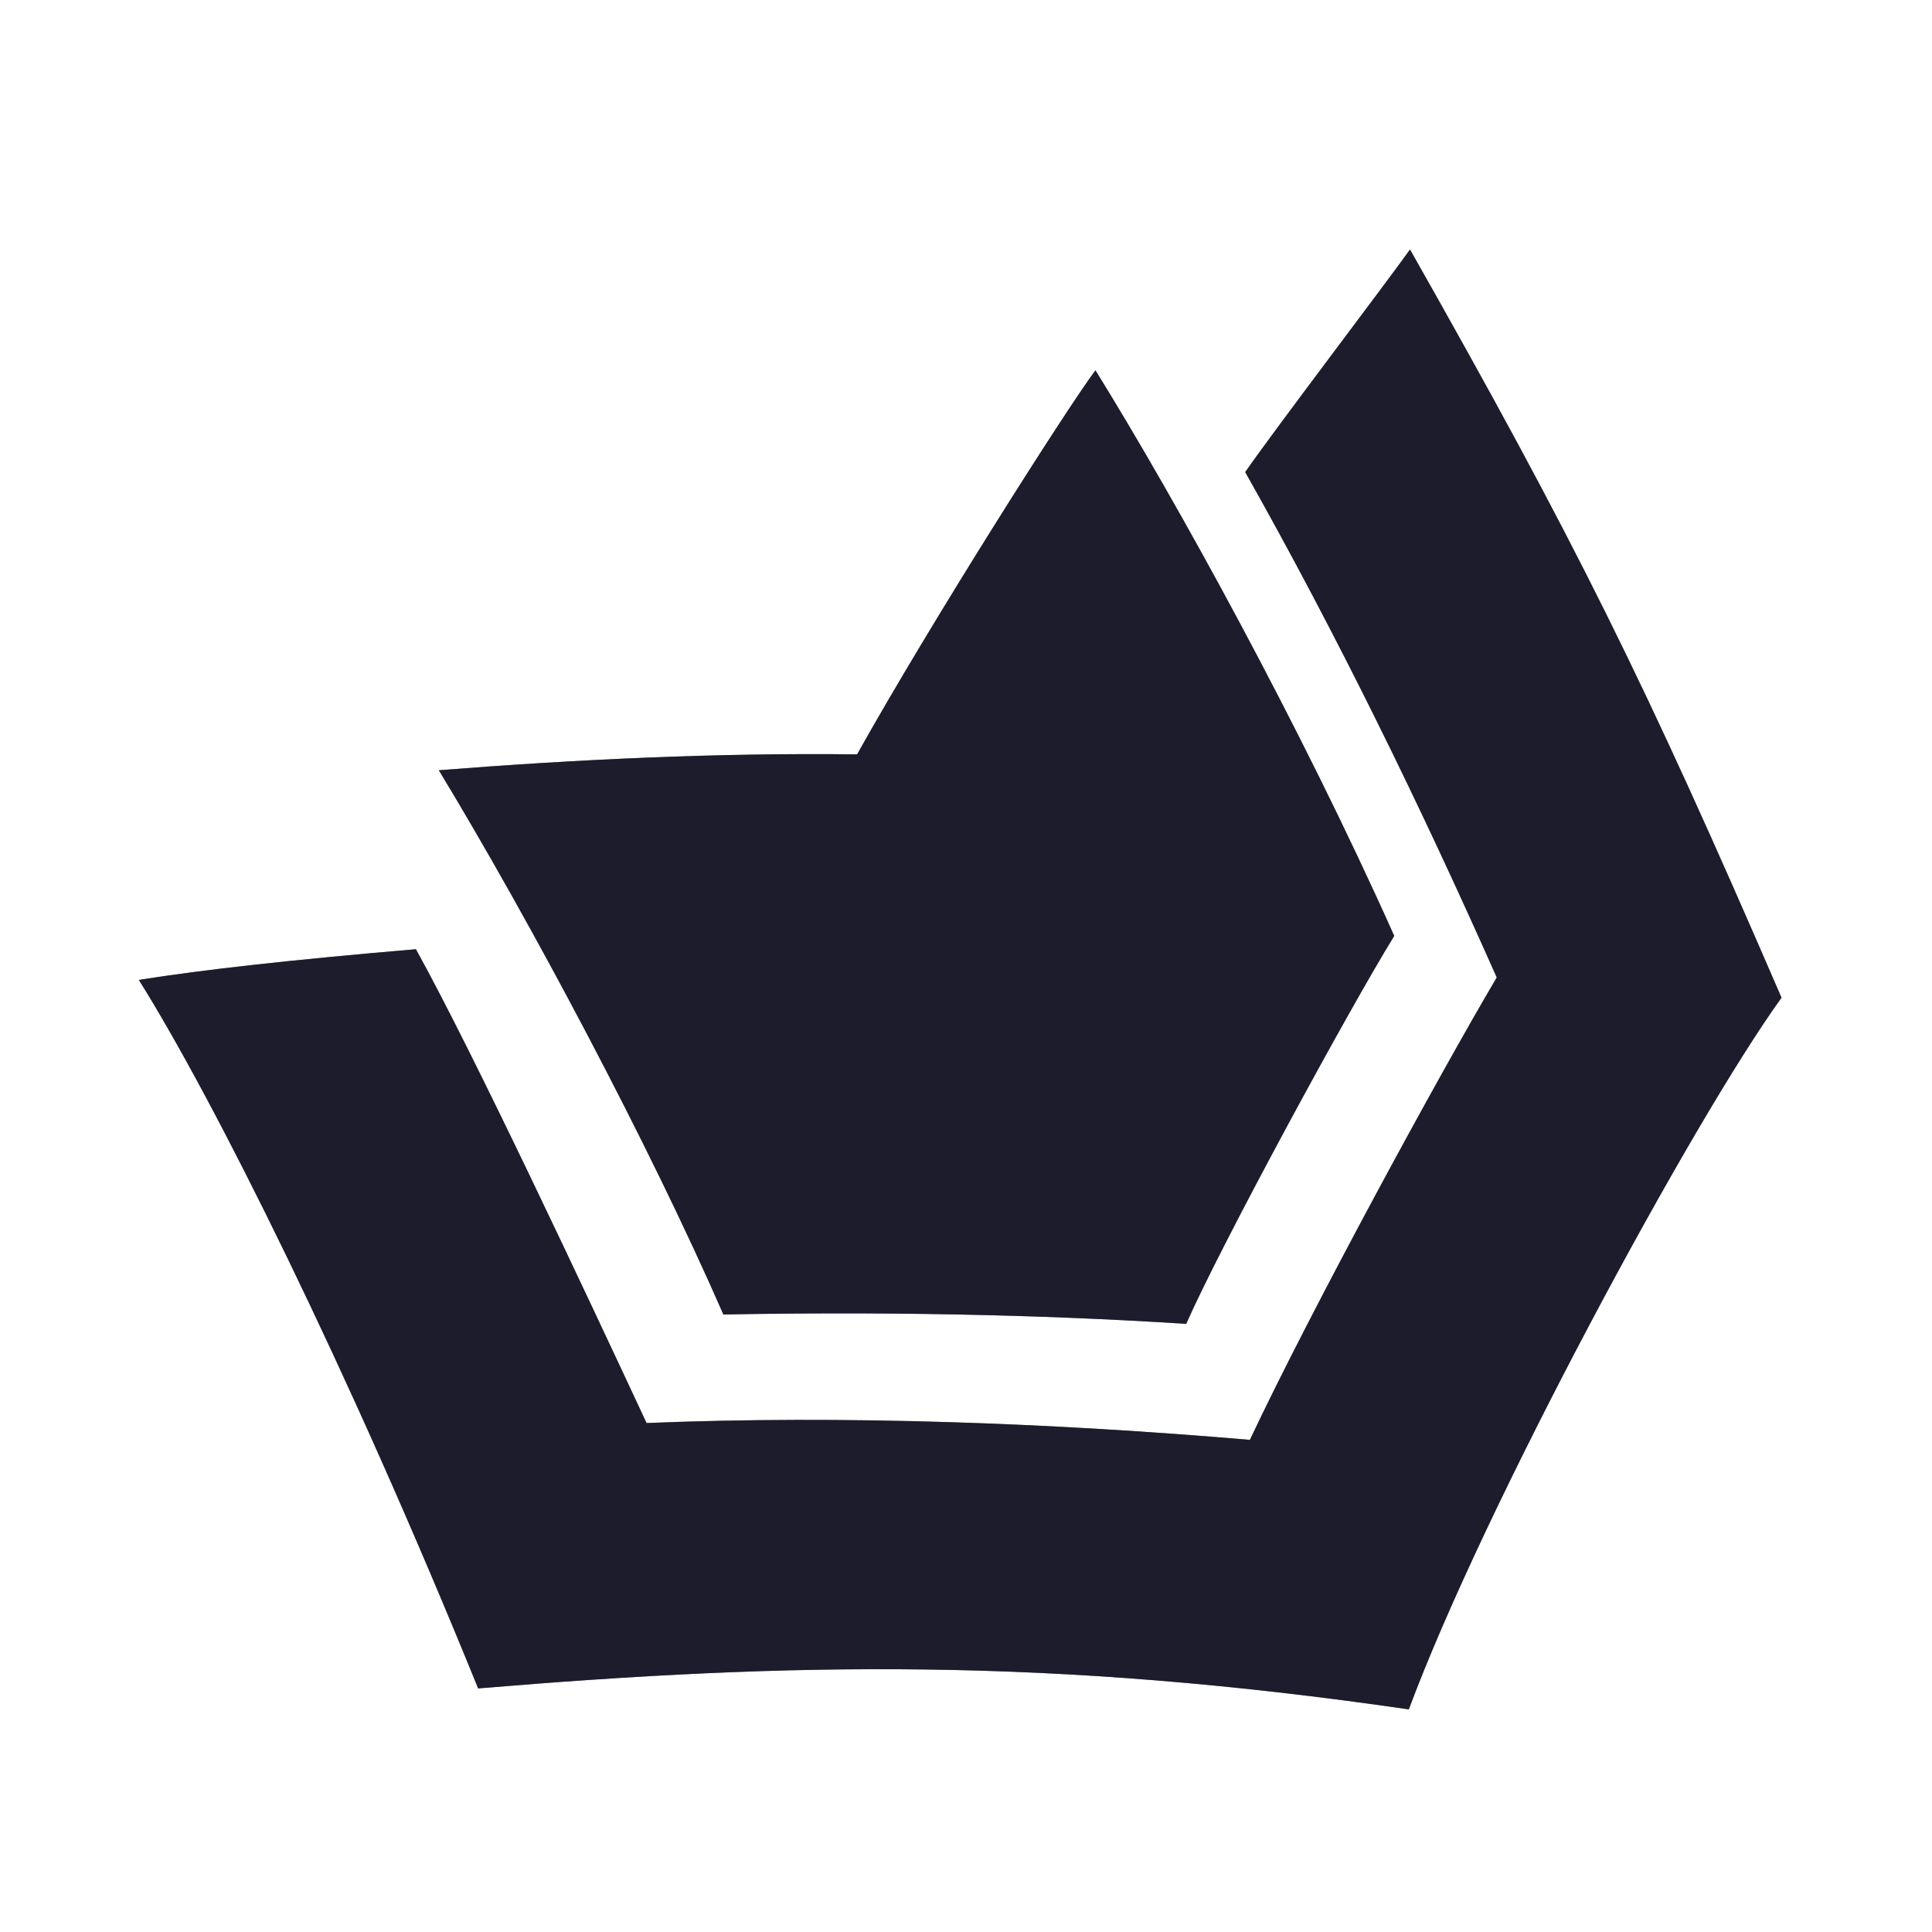
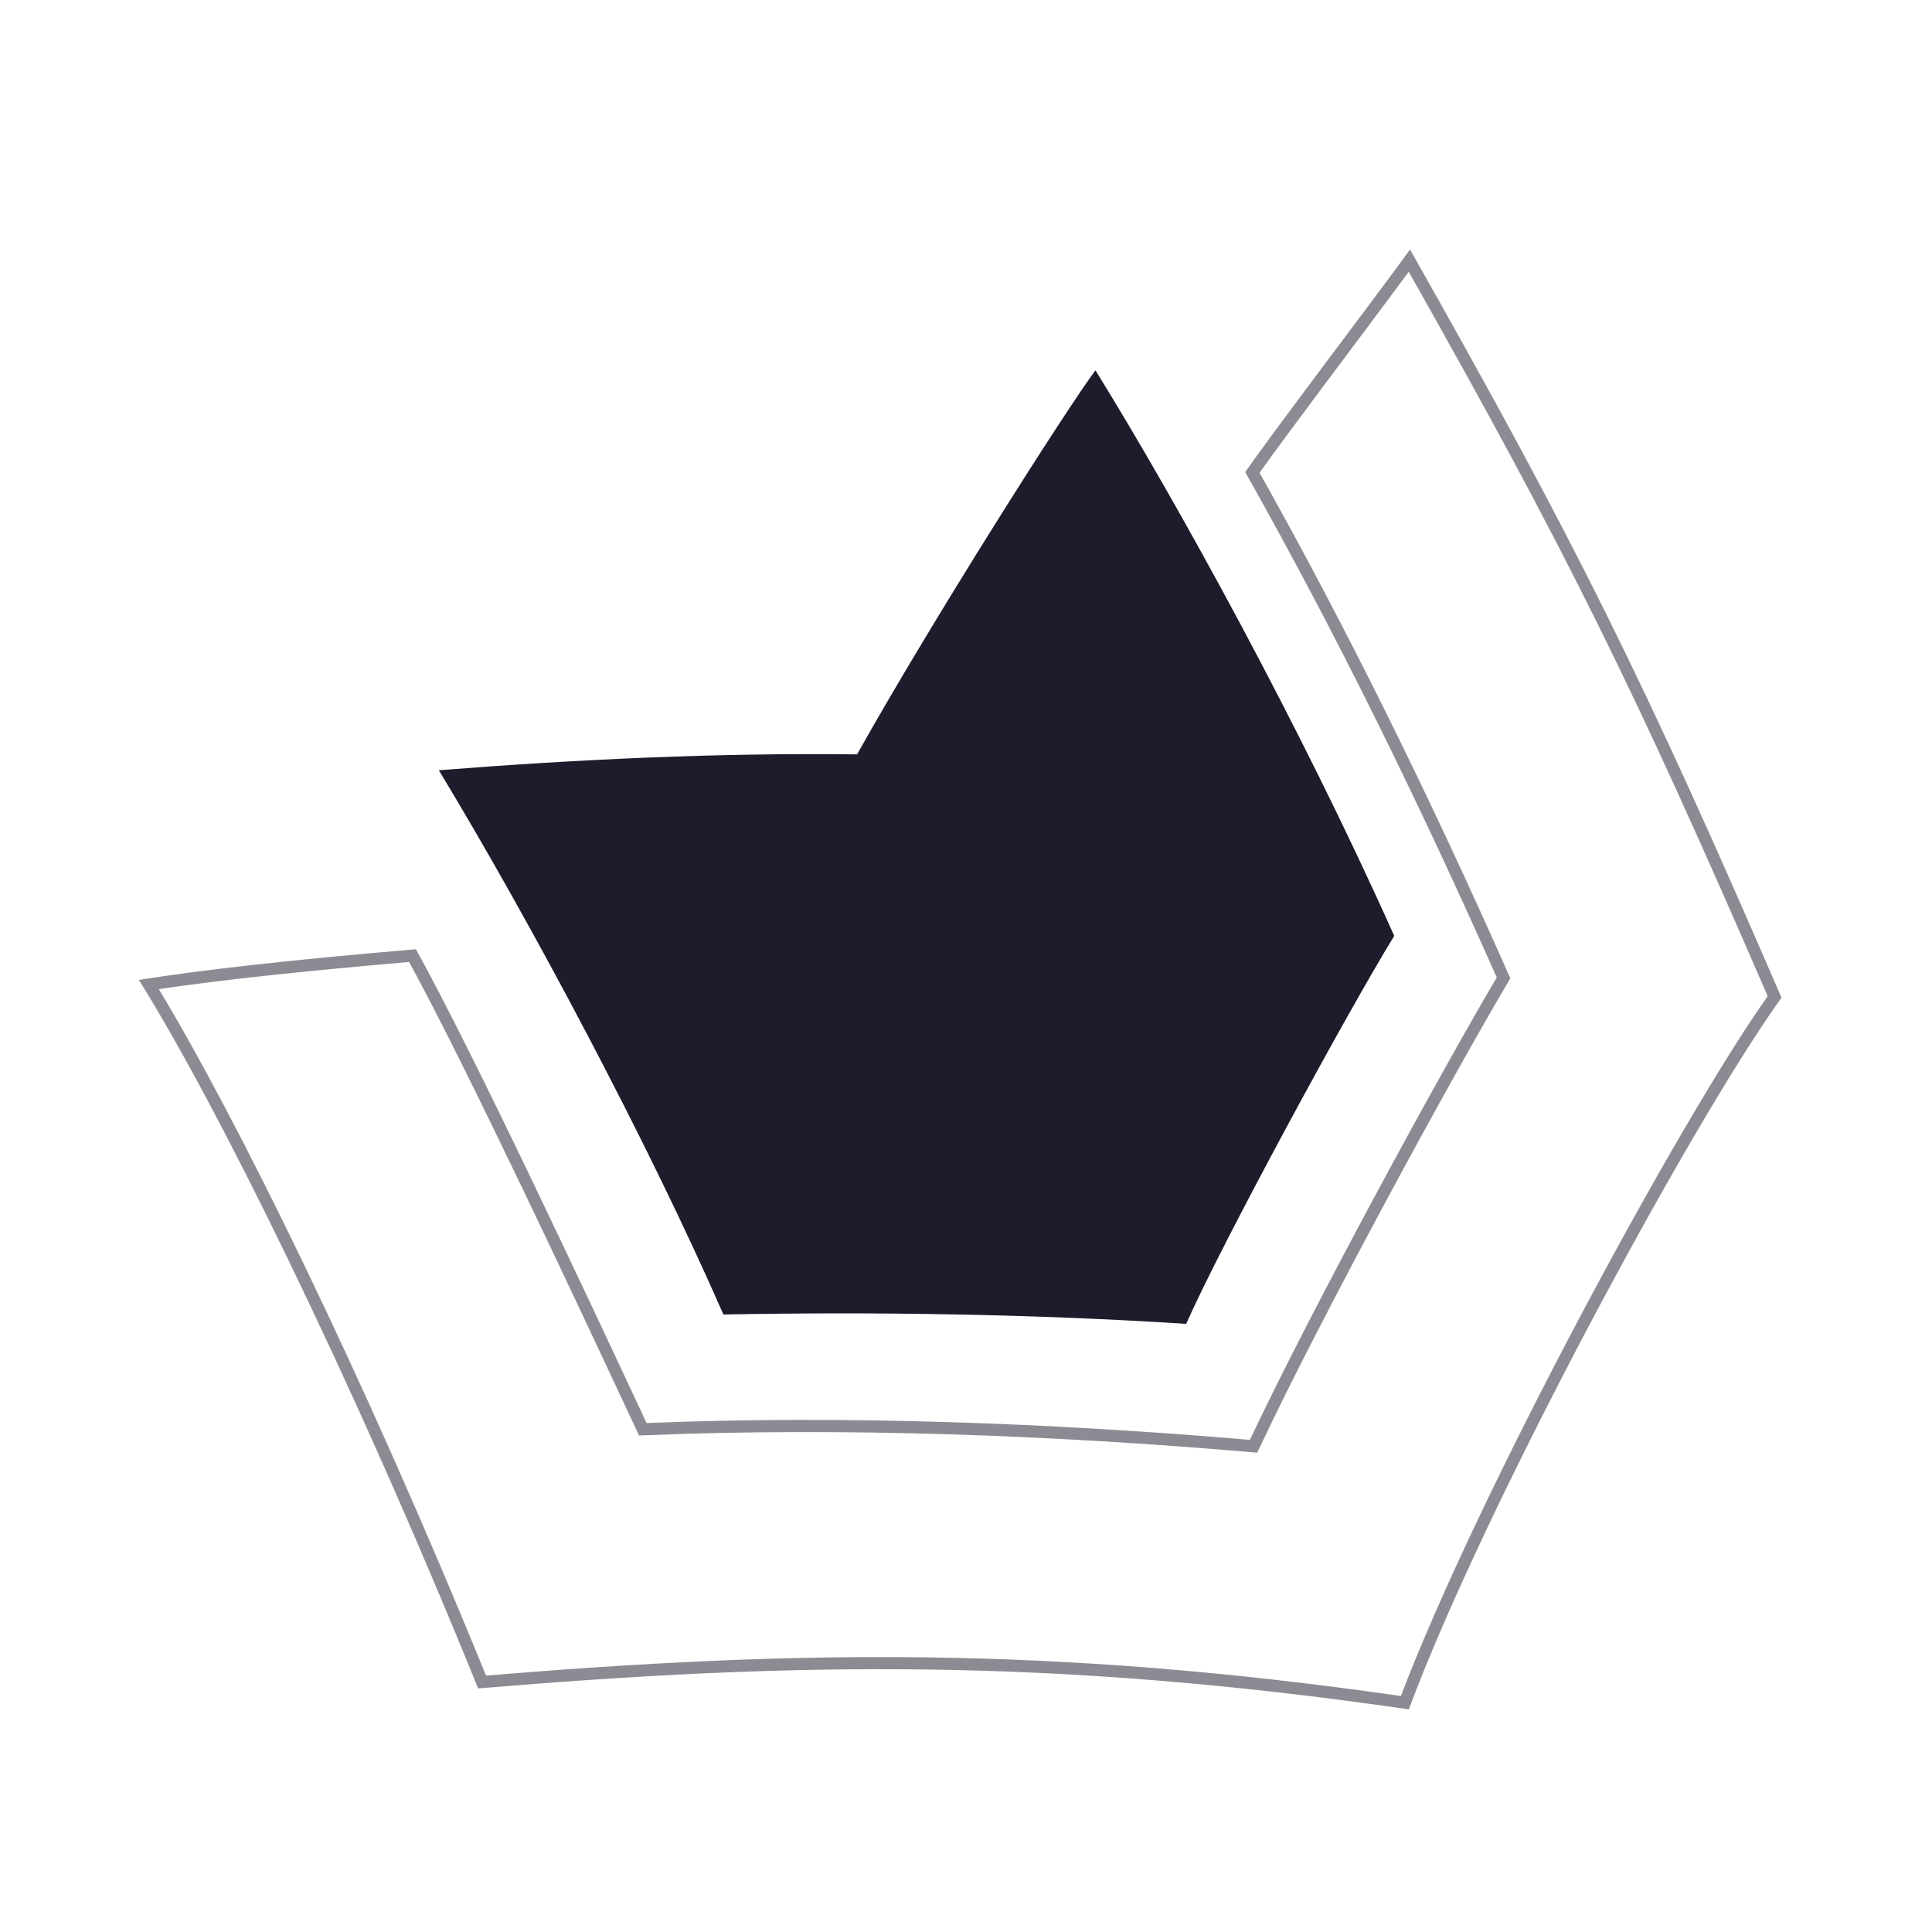
<svg xmlns="http://www.w3.org/2000/svg" xmlns:ns1="http://www.serif.com/" width="100%" height="100%" viewBox="0 0 32 32" version="1.1" xml:space="preserve" style="fill-rule:evenodd;clip-rule:evenodd;stroke-linejoin:round;stroke-miterlimit:2;">
  <g transform="matrix(1,0,0,1,-568.44,-546.315)">
    <g id="icon-sm-final" ns1:id="icon sm final" transform="matrix(1.804,0,0,1.635,-462.055,-441.518)">
      <rect x="571.229" y="604.226" width="17.738" height="19.573" style="fill:none;" />
      <g id="icon" transform="matrix(0.065,0,0,0.051,609.192,598.604)">
        <g transform="matrix(8.545,0,0,12.071,-5015.98,-6593.18)">
-           <path d="M520.951,571.381C522.182,573.332 524.406,577.759 526.56,583.04C531.715,582.611 536.007,582.524 541.944,583.385C543.183,580.063 546.629,573.708 548.105,571.674C545.838,566.453 544.682,564.14 541.964,559.362C541.507,559.997 539.717,562.338 539.24,563.025C540.756,565.699 542.128,568.493 543.398,571.341C542.445,572.945 540.333,576.806 539.317,578.95C536.052,578.672 532.609,578.541 529.344,578.673C528.334,576.52 526.492,572.603 525.531,570.876C523.454,571.053 522.052,571.208 520.951,571.381Z" style="fill:rgb(28,28,44);" />
          <path d="M520.951,571.381C522.182,573.332 524.406,577.759 526.56,583.04C531.715,582.611 536.007,582.524 541.944,583.385C543.183,580.063 546.629,573.708 548.105,571.674C545.838,566.453 544.682,564.14 541.964,559.362C541.507,559.997 539.717,562.338 539.24,563.025C540.756,565.699 542.128,568.493 543.398,571.341C542.445,572.945 540.333,576.806 539.317,578.95C536.052,578.672 532.609,578.541 529.344,578.673C528.334,576.52 526.492,572.603 525.531,570.876C523.454,571.053 522.052,571.208 520.951,571.381ZM521.28,571.533C522.308,571.382 523.599,571.243 525.419,571.086C526.393,572.863 528.176,576.654 529.163,578.758L529.22,578.878L529.353,578.873C532.609,578.742 536.043,578.872 539.3,579.149L539.438,579.161L539.498,579.036C540.512,576.897 542.62,573.044 543.57,571.443L543.623,571.354L543.58,571.26C542.325,568.444 540.971,565.683 539.477,563.036C539.978,562.332 541.342,560.541 541.943,559.729C544.531,564.289 545.685,566.608 547.876,571.649C546.383,573.753 543.084,579.841 541.813,583.165C535.997,582.333 531.749,582.413 526.69,582.829C524.638,577.815 522.53,573.586 521.281,571.533L521.28,571.533Z" style="fill:rgb(28,28,44);fill-opacity:0.51;" />
        </g>
        <g transform="matrix(8.545,0,0,12.071,-5015.98,-6593.18)">
-           <path d="M525.91,567.931C527.421,570.413 529.38,574.075 530.614,576.887C533.136,576.84 535.758,576.88 538.264,577.041C538.844,575.731 540.954,571.865 541.703,570.657C540.153,567.205 538.122,563.533 536.764,561.35C536.279,561.996 534.061,565.47 532.824,567.67C530.522,567.642 528.21,567.751 525.91,567.931Z" style="fill:rgb(28,28,44);" />
-           <path d="M525.91,567.931C527.421,570.413 529.38,574.075 530.614,576.887C533.136,576.84 535.758,576.88 538.264,577.041C538.844,575.731 540.954,571.865 541.703,570.657C540.153,567.205 538.122,563.533 536.764,561.35C536.279,561.996 534.061,565.47 532.824,567.67C530.522,567.642 528.21,567.751 525.91,567.931ZM526.25,568.105C528.437,567.941 530.634,567.843 532.822,567.87L532.94,567.871L532.998,567.768C534.12,565.775 536.049,562.73 536.752,561.711C538.089,563.891 539.996,567.359 541.476,570.642C540.706,571.907 538.775,575.446 538.139,576.833C535.713,576.681 533.184,576.642 530.743,576.684C529.55,573.986 527.717,570.547 526.25,568.106L526.25,568.105Z" style="fill:rgb(28,28,44);fill-opacity:0.51;" />
+           <path d="M525.91,567.931C527.421,570.413 529.38,574.075 530.614,576.887C533.136,576.84 535.758,576.88 538.264,577.041C538.844,575.731 540.954,571.865 541.703,570.657C540.153,567.205 538.122,563.533 536.764,561.35C536.279,561.996 534.061,565.47 532.824,567.67C530.522,567.642 528.21,567.751 525.91,567.931" style="fill:rgb(28,28,44);" />
        </g>
      </g>
    </g>
  </g>
</svg>